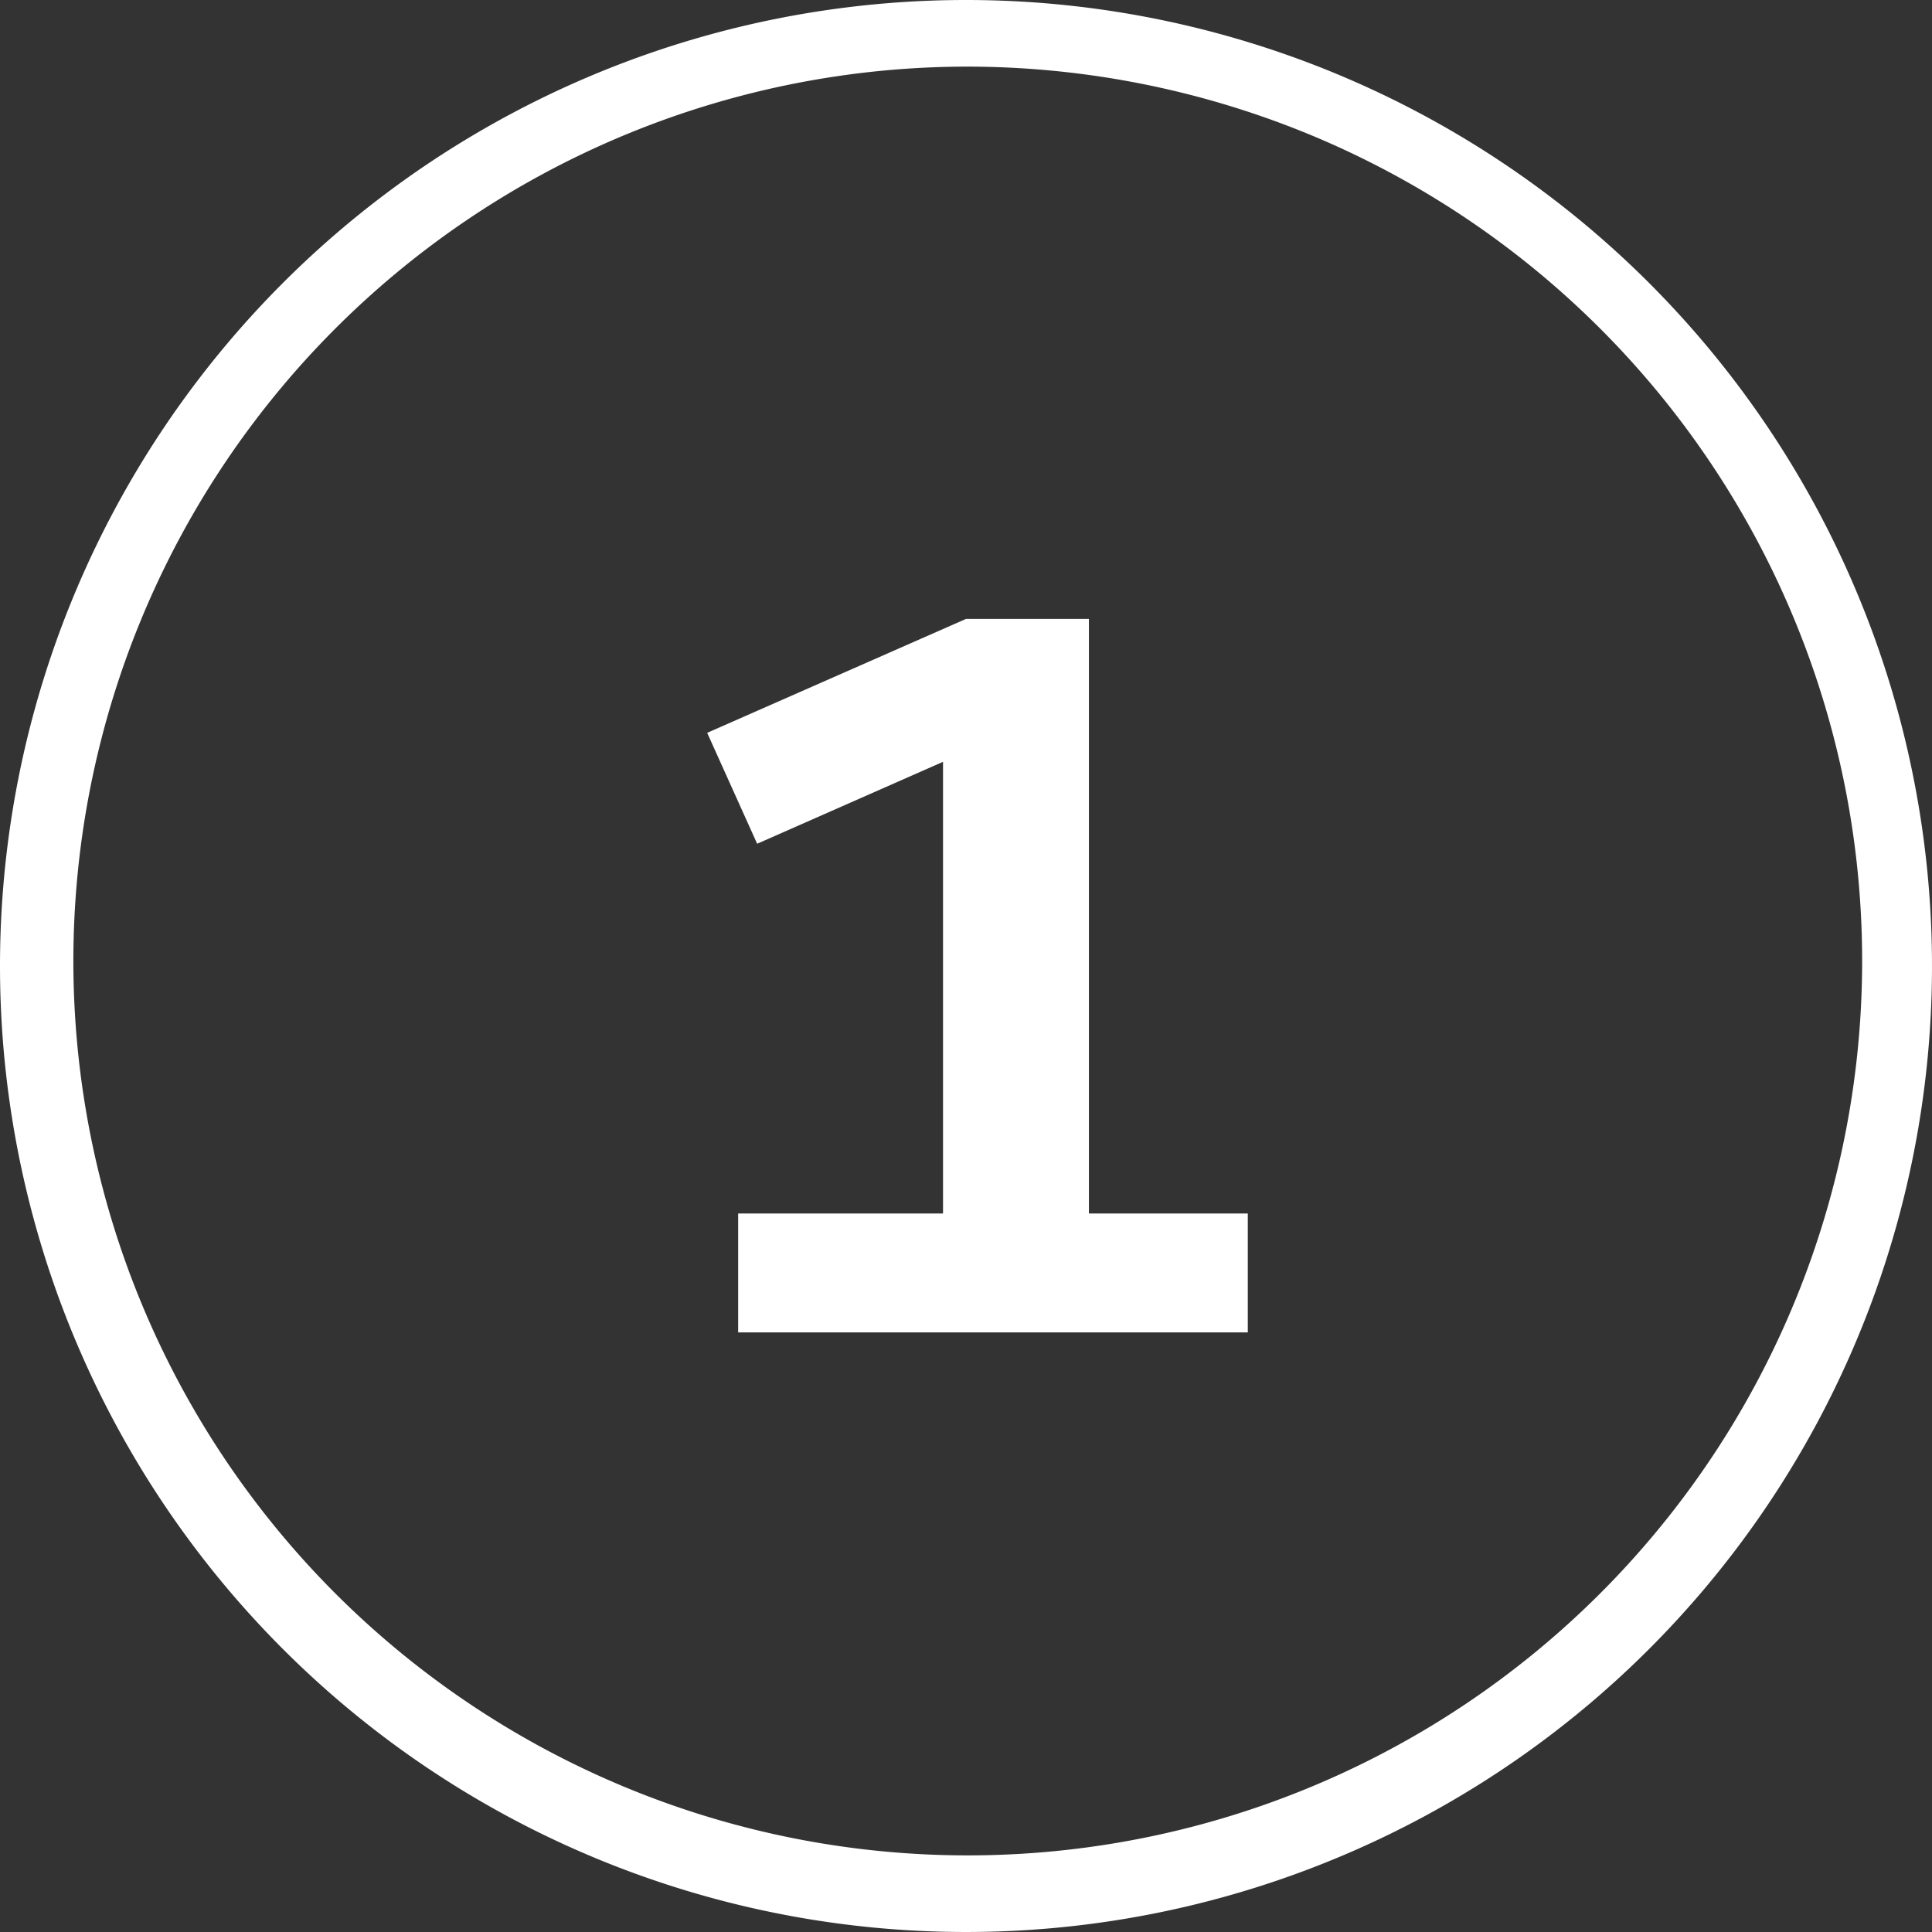
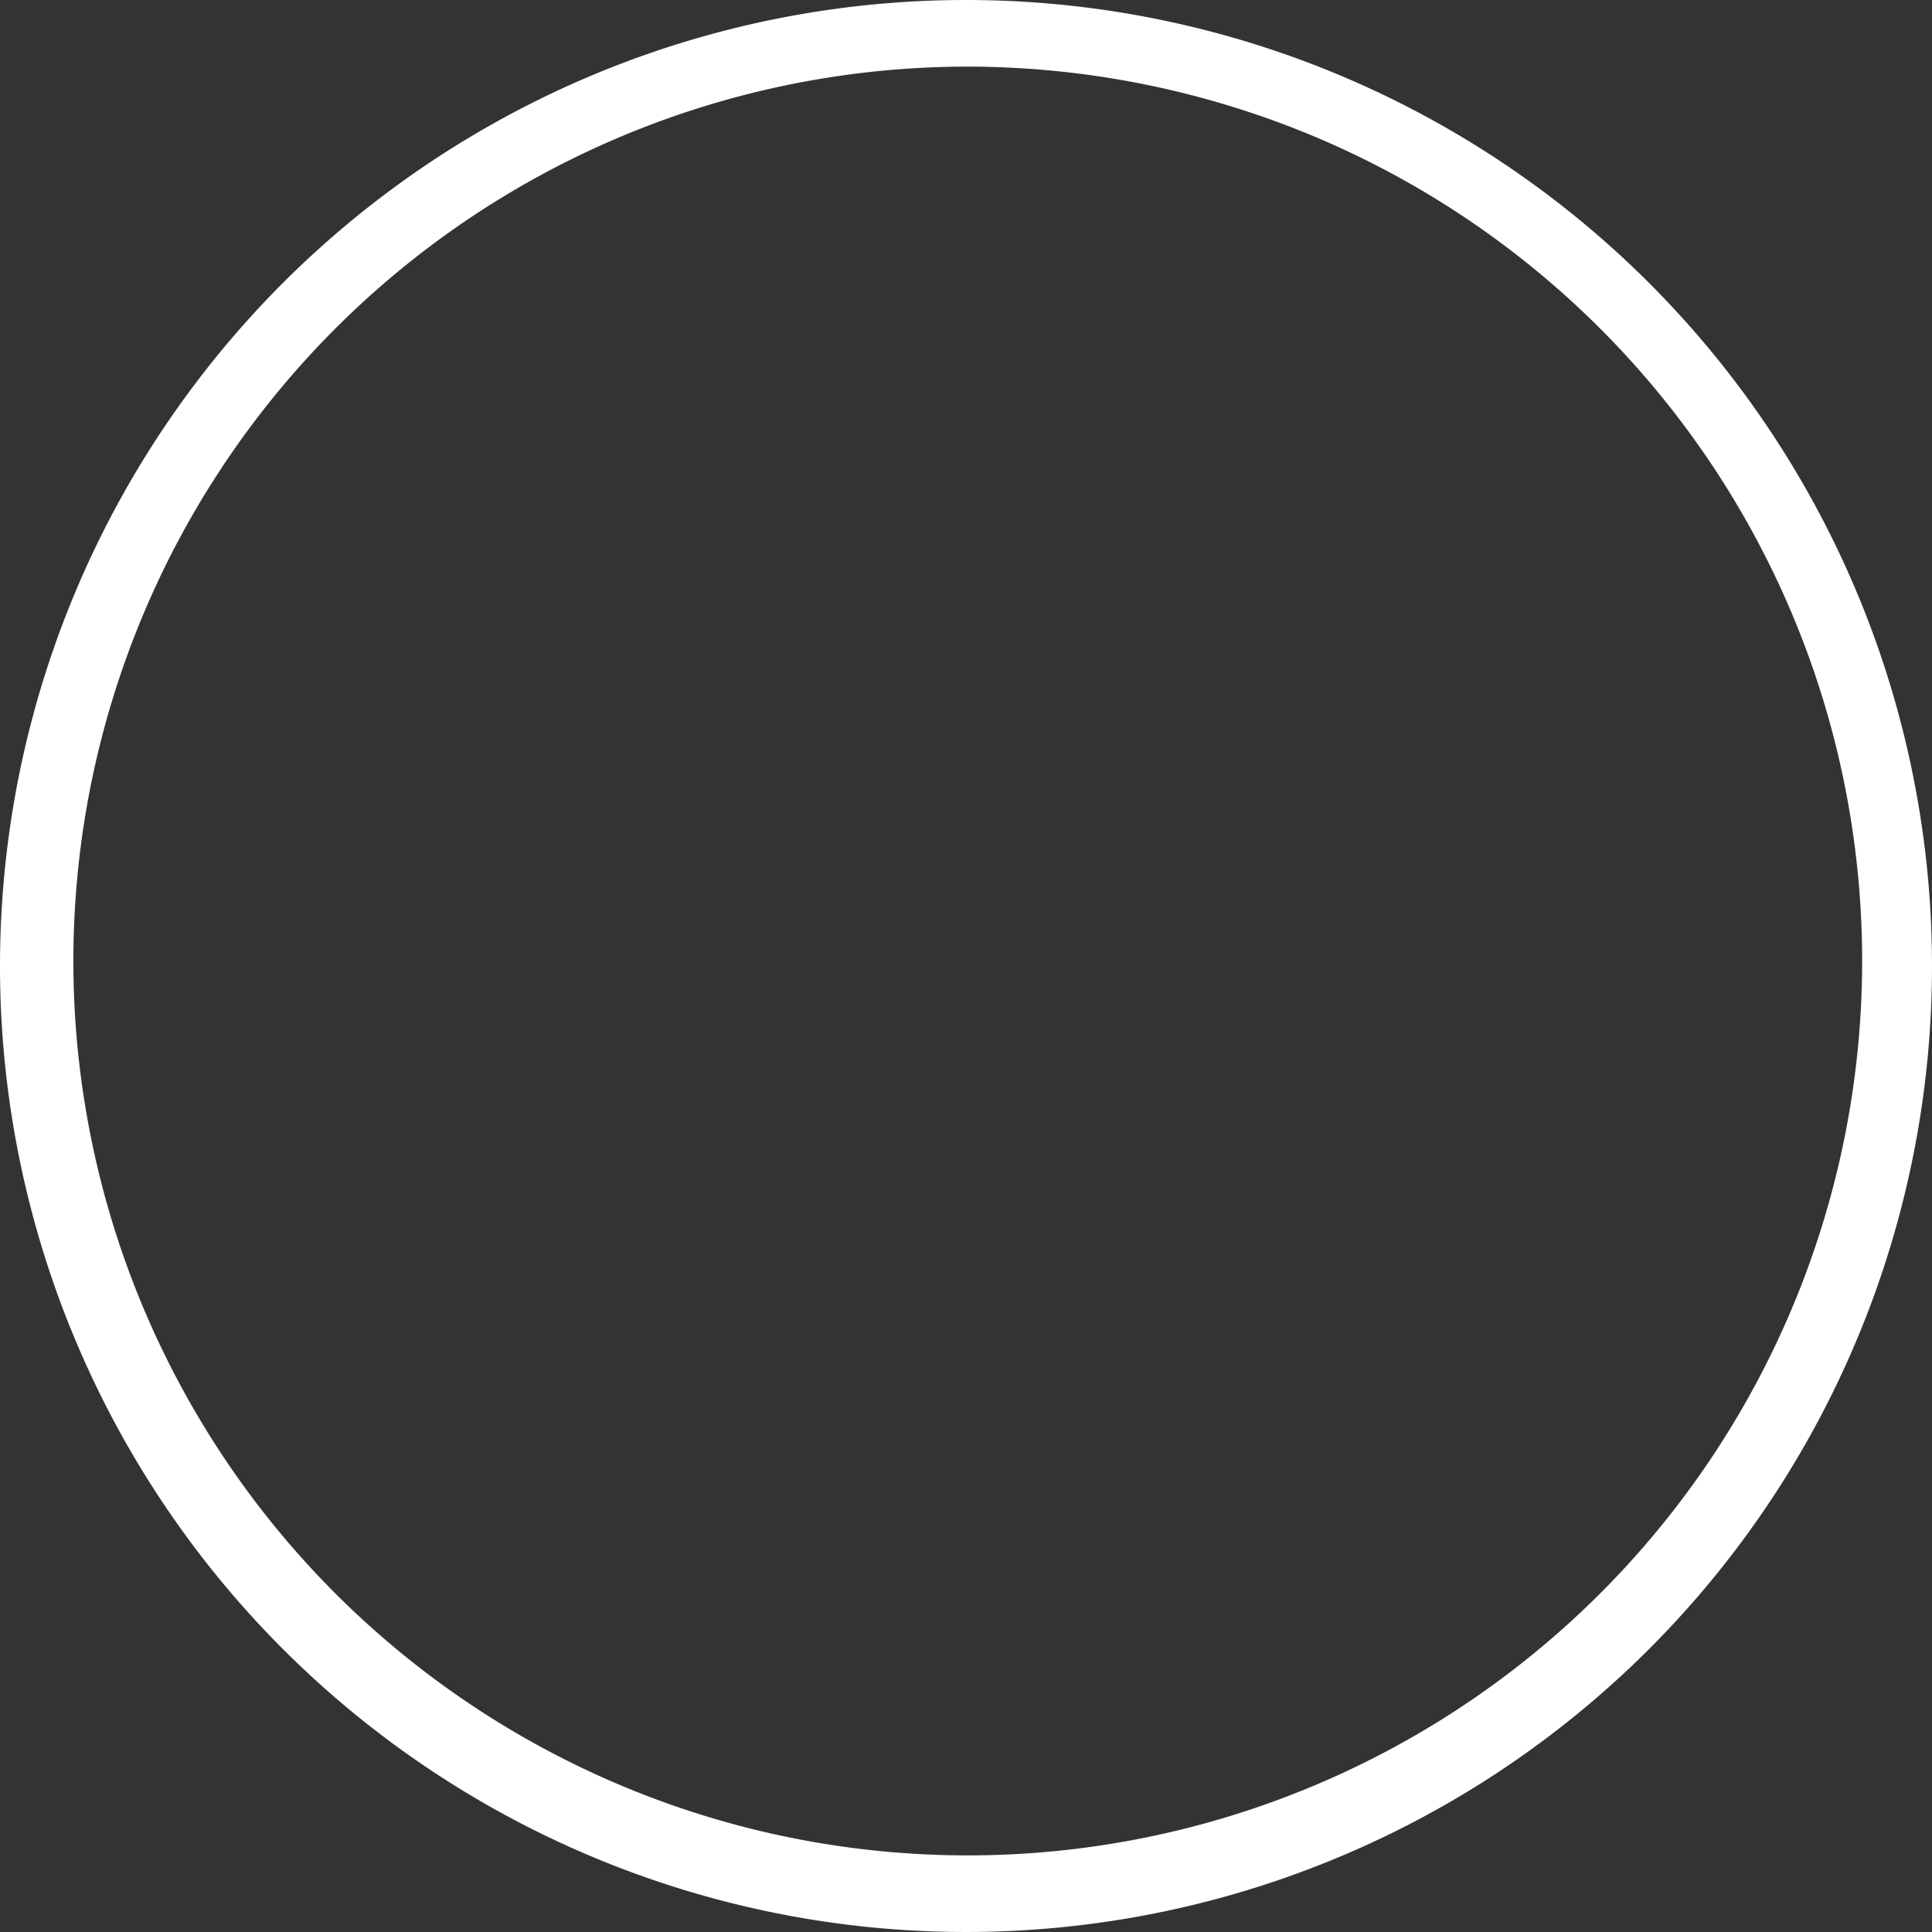
<svg xmlns="http://www.w3.org/2000/svg" viewBox="0 0 58 58">
  <rect x="0" y="0" width="58" height="58" fill="#333333" stroke="none" />
  <defs>
    <style>.cls-1{fill:#fff;}.cls-2{isolation:isolate;}</style>
  </defs>
  <g id="Layer_2" data-name="Layer 2">
    <g id="Layer_1-2" data-name="Layer 1">
      <g id="Group_18294" data-name="Group 18294">
        <g id="Rectangle_5491" data-name="Rectangle 5491">
          <path class="cls-1" d="M29,2A26.85,26.85,0,1,0,39.51,4.12,27,27,0,0,0,29,2m0-2A29,29,0,1,1,0,29,29,29,0,0,1,29,0Z" />
        </g>
        <g id="_1" data-name=" 1" class="cls-2">
          <g class="cls-2">
-             <path class="cls-1" d="M22.16,40V36.43h6.15V22.87l-5.58,2.46L21.23,22,29,18.58h3.69V36.43h4.77V40Z" />
-           </g>
+             </g>
        </g>
      </g>
    </g>
  </g>
</svg>